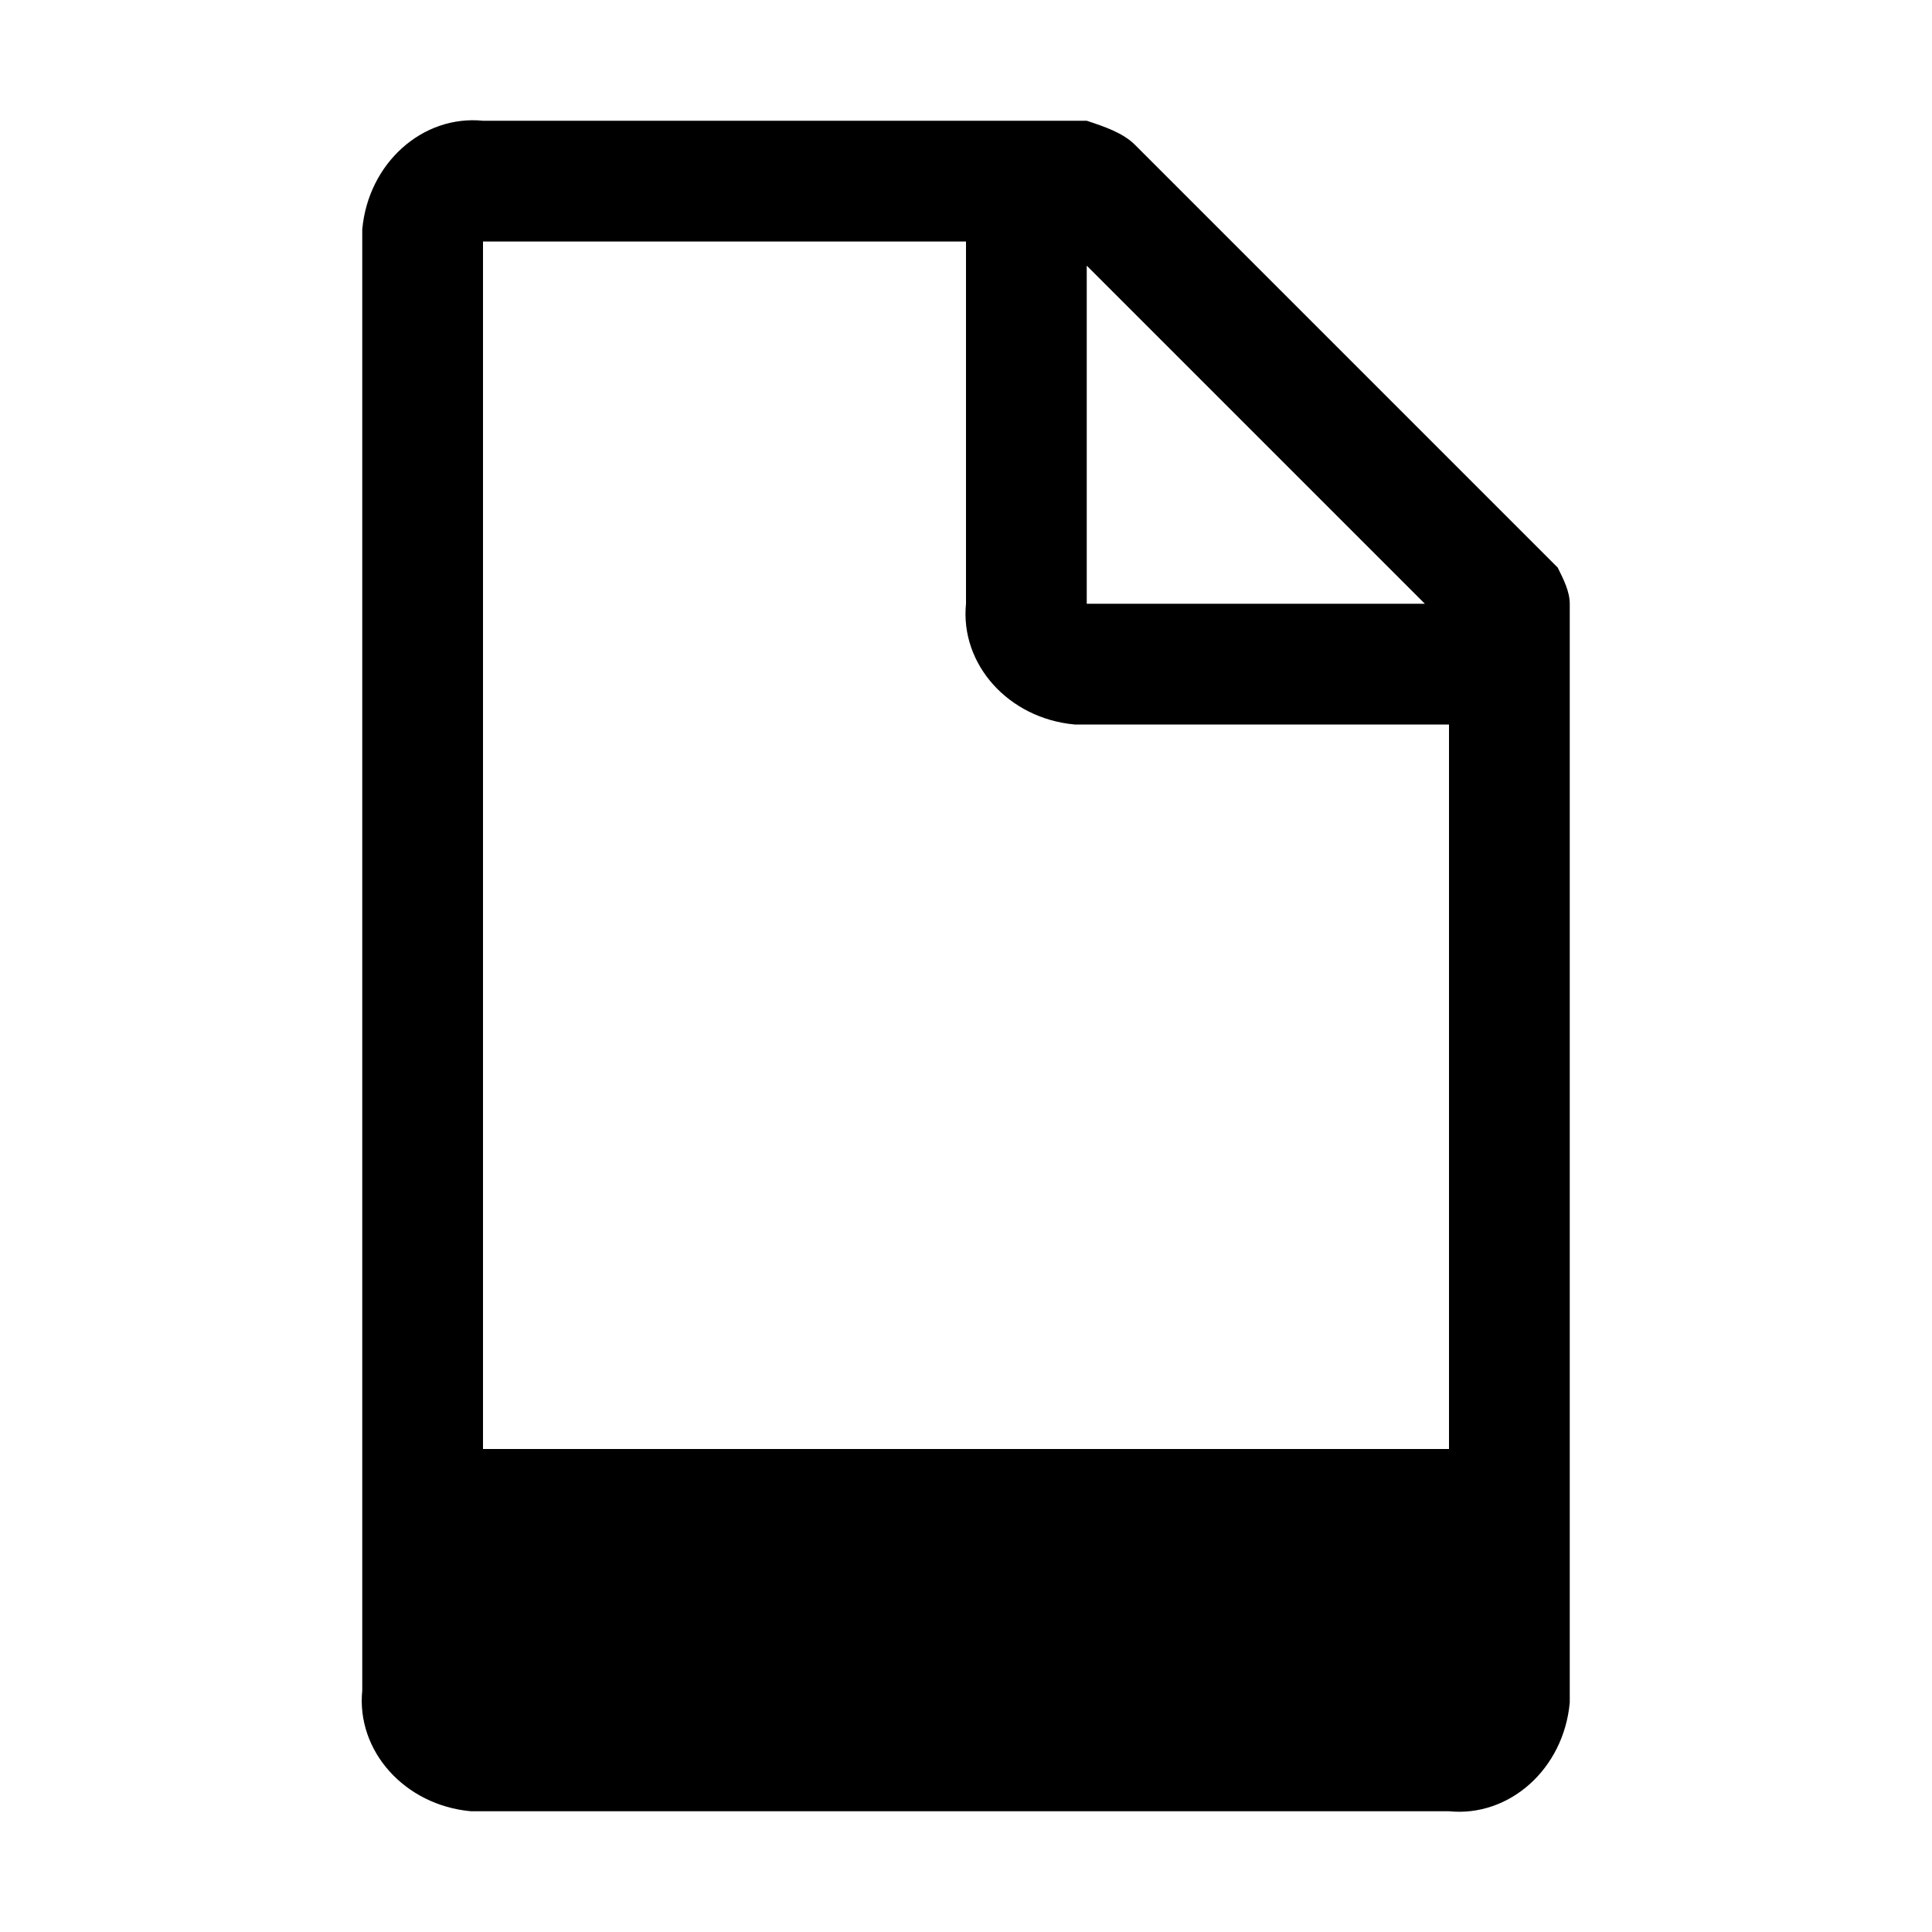
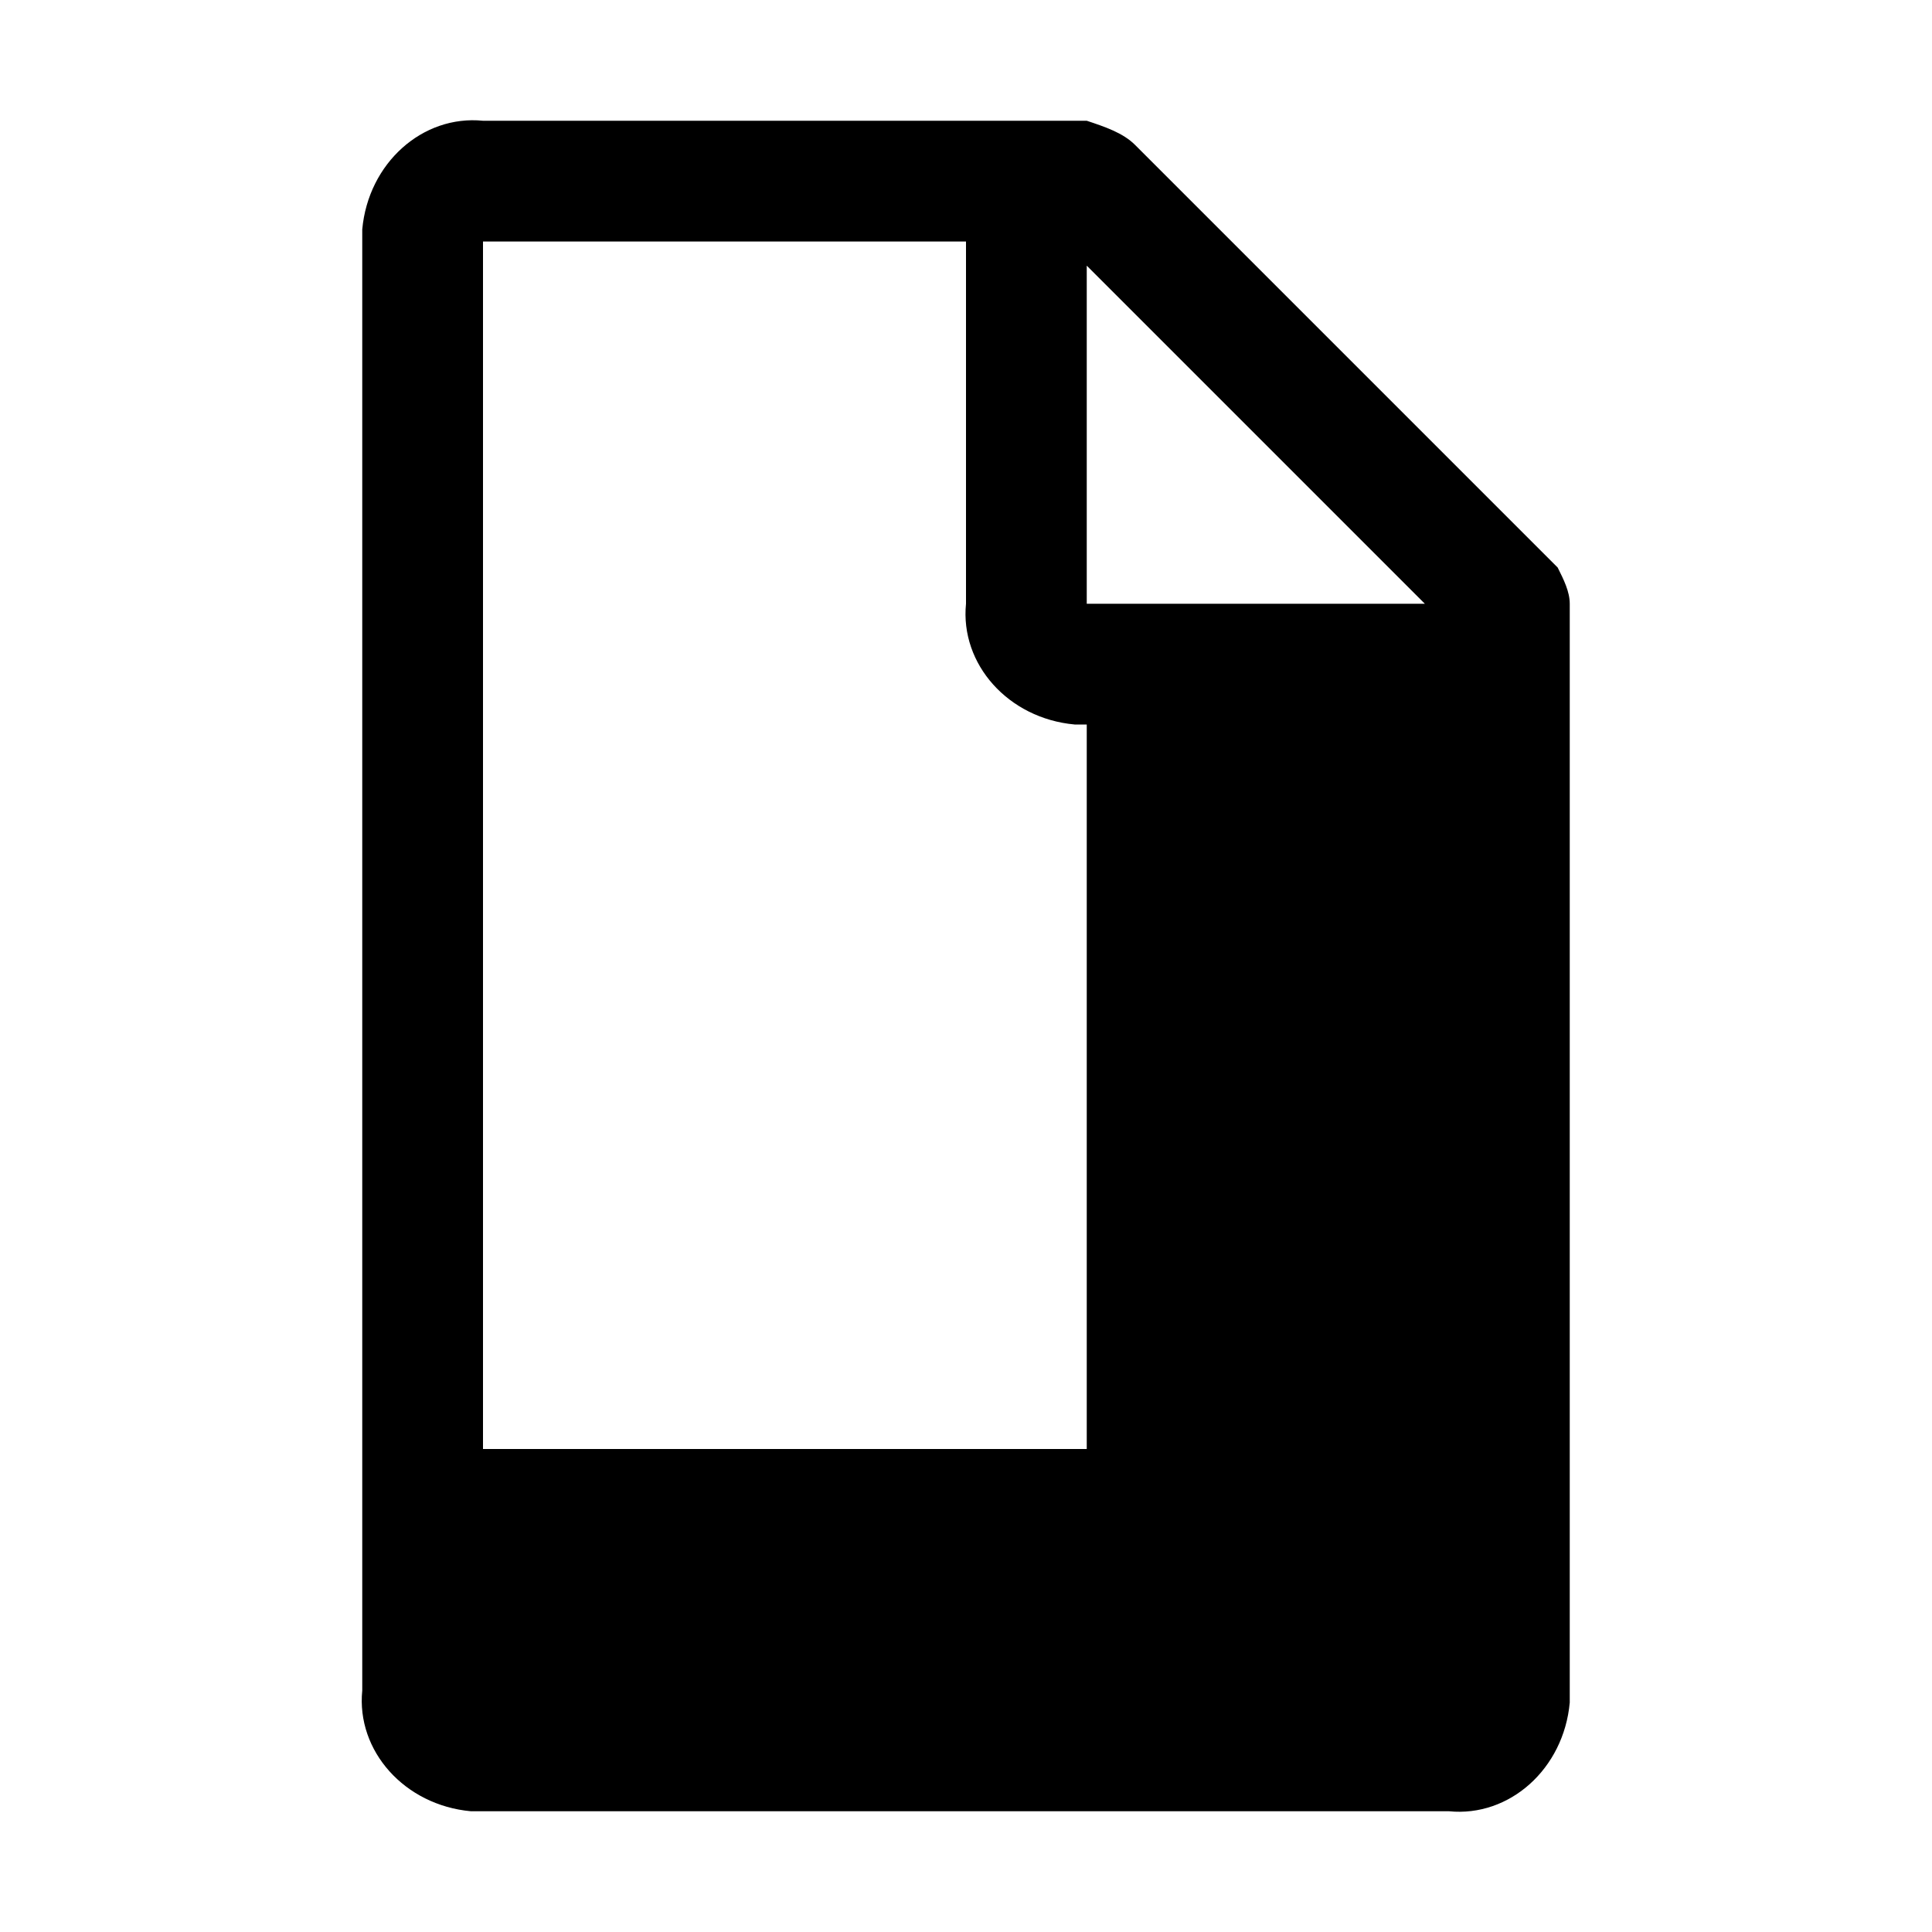
<svg xmlns="http://www.w3.org/2000/svg" style="enable-background:new 0 0 32 32" viewBox="0 0 32 32">
-   <path d="M25.8,9.4l-7-7C18.6,2.2,18.3,2.1,18,2H8C7,1.9,6.1,2.7,6,3.8c0,0,0,0.1,0,0.2v24c-0.1,1,0.7,1.9,1.8,2 C7.9,30,8,30,8,30h16c1,0.1,1.9-0.7,2-1.8c0-0.1,0-0.2,0-0.2V10C26,9.8,25.9,9.6,25.8,9.4z M18,4.4l5.6,5.6H18V4.4z M16,4v6 c-0.1,1,0.7,1.9,1.8,2c0.1,0,0.2,0,0.2,0h6l0,12H8L8,4H16z" />
+   <path d="M25.8,9.4l-7-7C18.6,2.2,18.3,2.1,18,2H8C7,1.9,6.1,2.7,6,3.8c0,0,0,0.1,0,0.2v24c-0.1,1,0.7,1.9,1.8,2 C7.9,30,8,30,8,30h16c1,0.1,1.9-0.7,2-1.8c0-0.1,0-0.2,0-0.2V10C26,9.8,25.9,9.6,25.8,9.4z M18,4.4l5.6,5.6H18V4.4z M16,4v6 c-0.1,1,0.7,1.9,1.8,2c0.1,0,0.2,0,0.2,0l0,12H8L8,4H16z" />
</svg>